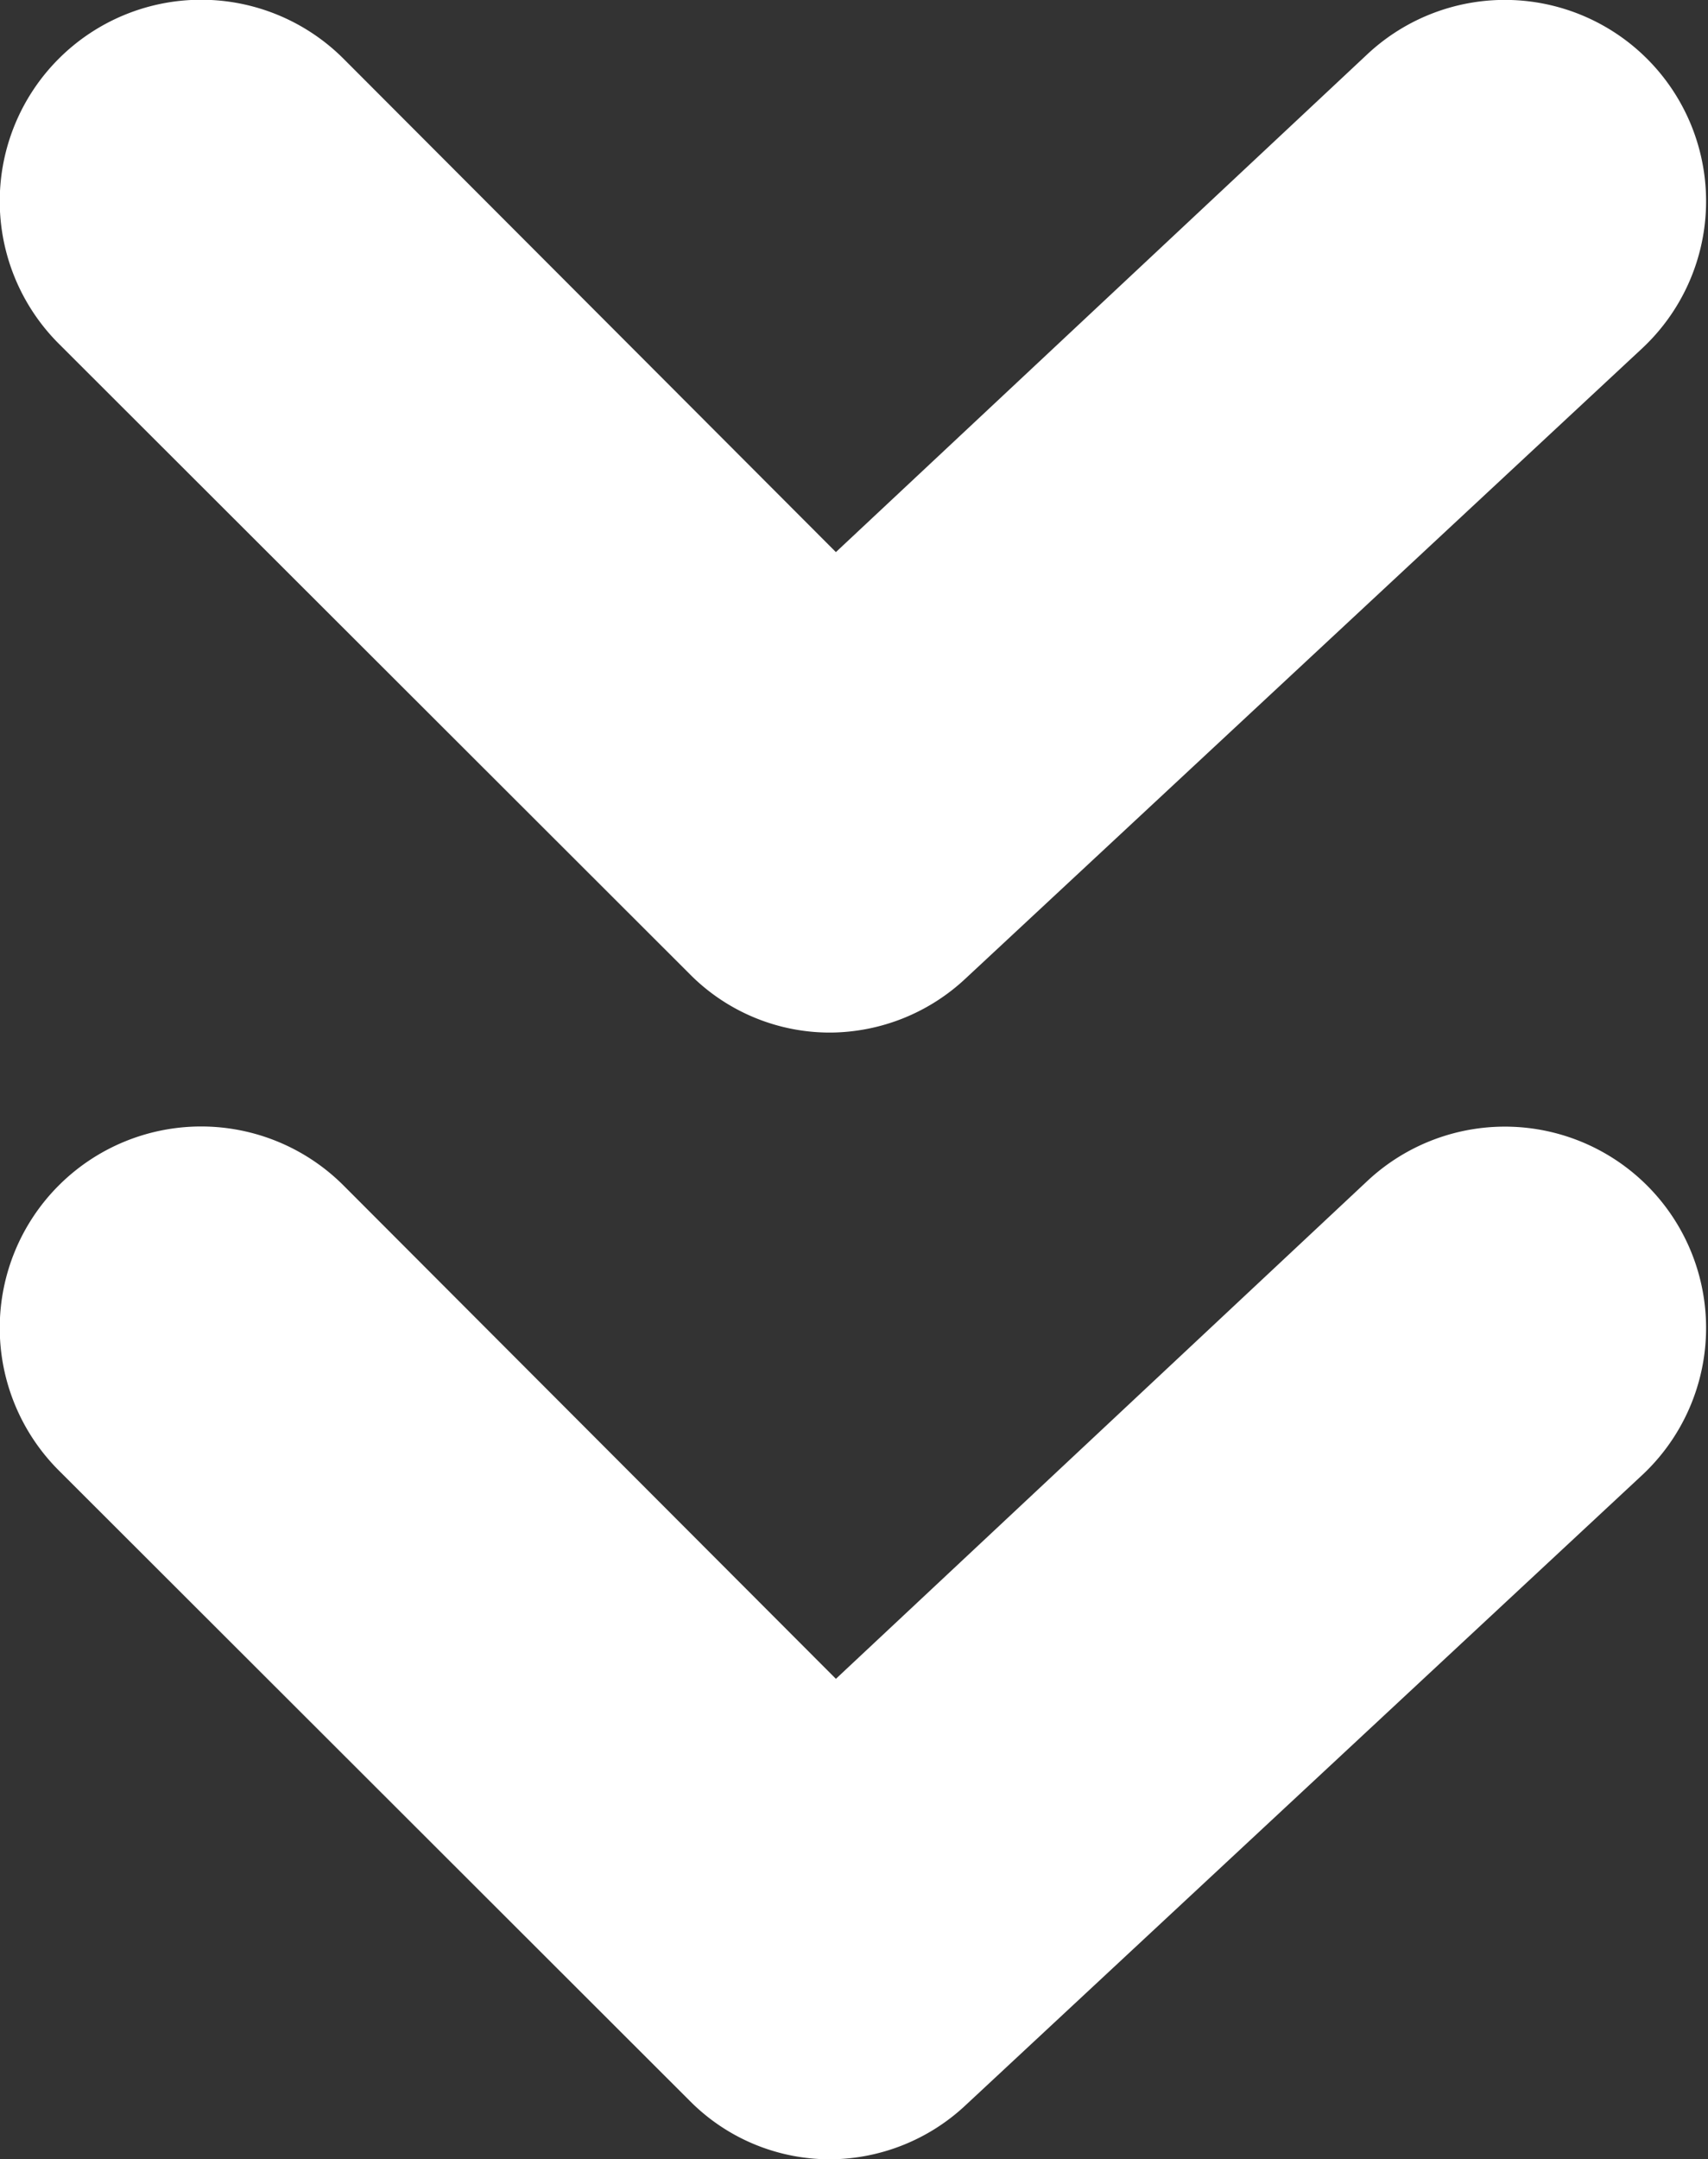
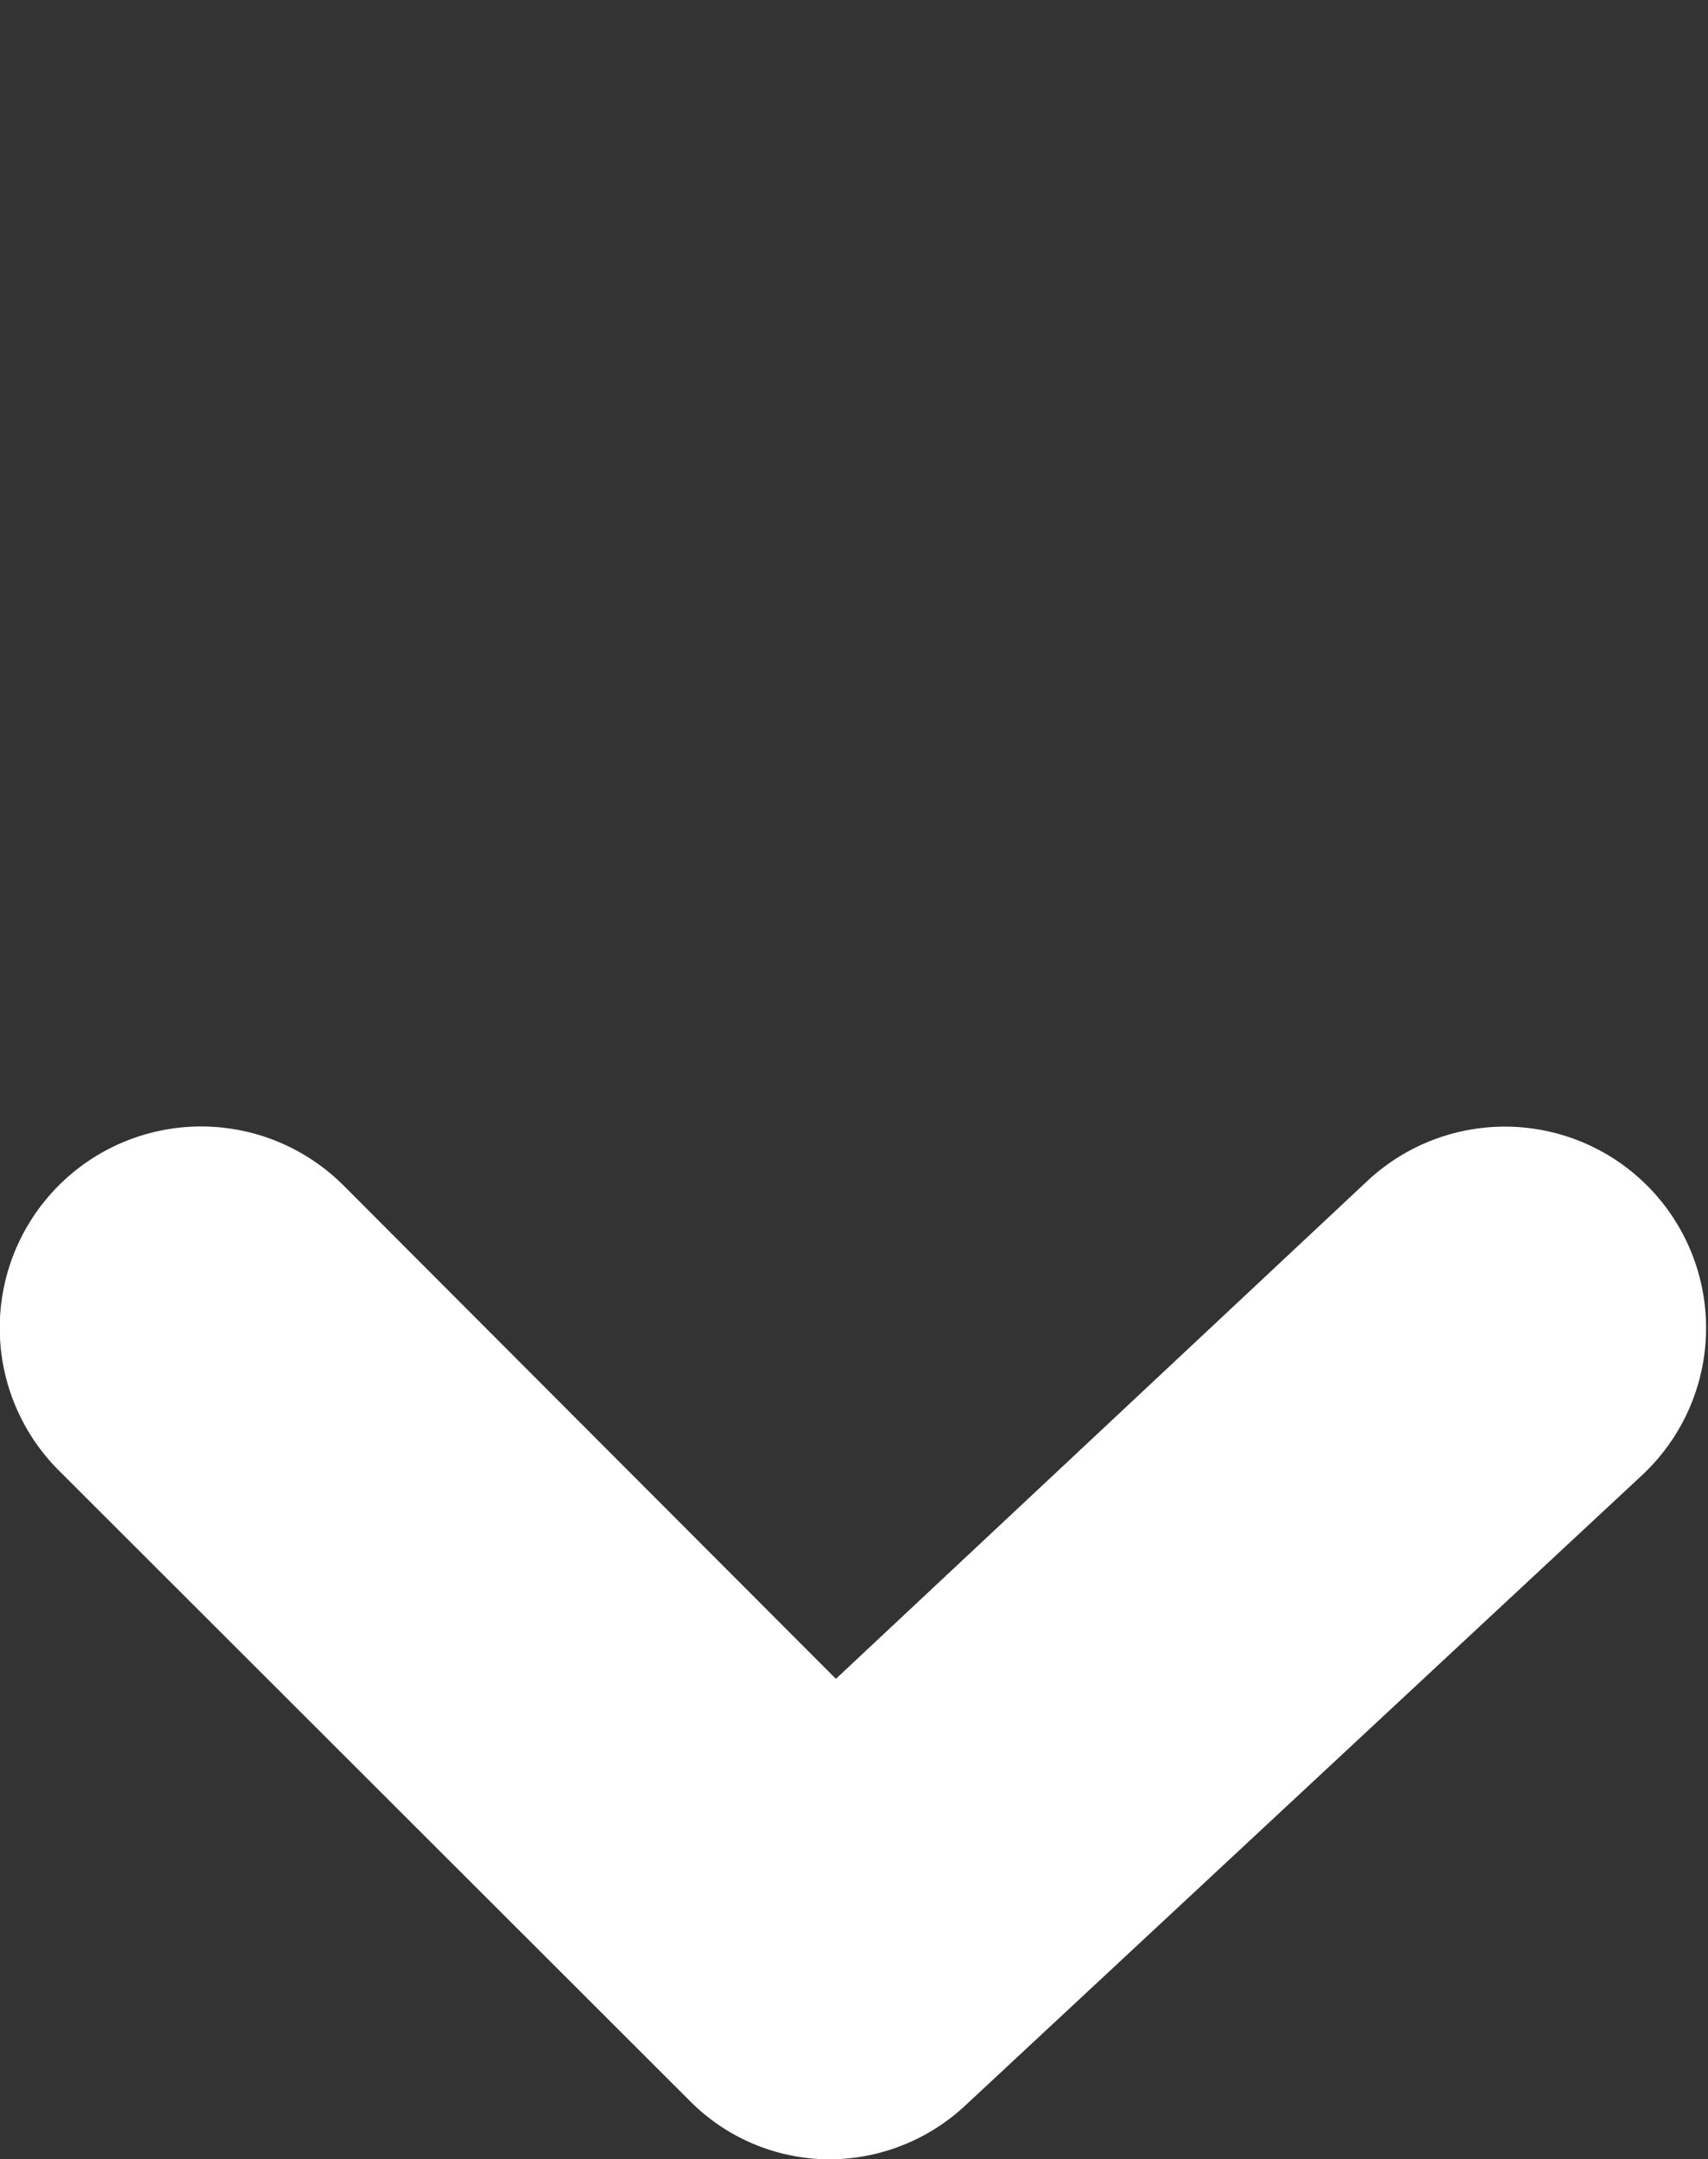
<svg xmlns="http://www.w3.org/2000/svg" id="Layer_1" data-name="Layer 1" viewBox="0 0 21.23 26.83">
  <rect x="0" y="0" width="21.23" height="26.83" fill="#333333" stroke="none" />
  <defs>
    <style>
      .cls-1 {
        fill: #fff;
      }
    </style>
  </defs>
  <path class="cls-1" d="M10.33,26.83a2.45,2.45,0,0,1-1.76-.73L.73,18.27a2.5,2.5,0,0,1,3.54-3.54l6.12,6.13L17,14.67a2.5,2.5,0,0,1,3.41,3.66L12,26.16A2.48,2.48,0,0,1,10.33,26.83Z" />
-   <path class="cls-1" d="M10.33,12.83a2.45,2.45,0,0,1-1.76-.73L.73,4.27A2.5,2.5,0,0,1,4.27.73l6.12,6.13L17,.67a2.5,2.5,0,0,1,3.41,3.66L12,12.16A2.48,2.48,0,0,1,10.33,12.83Z" />
</svg>